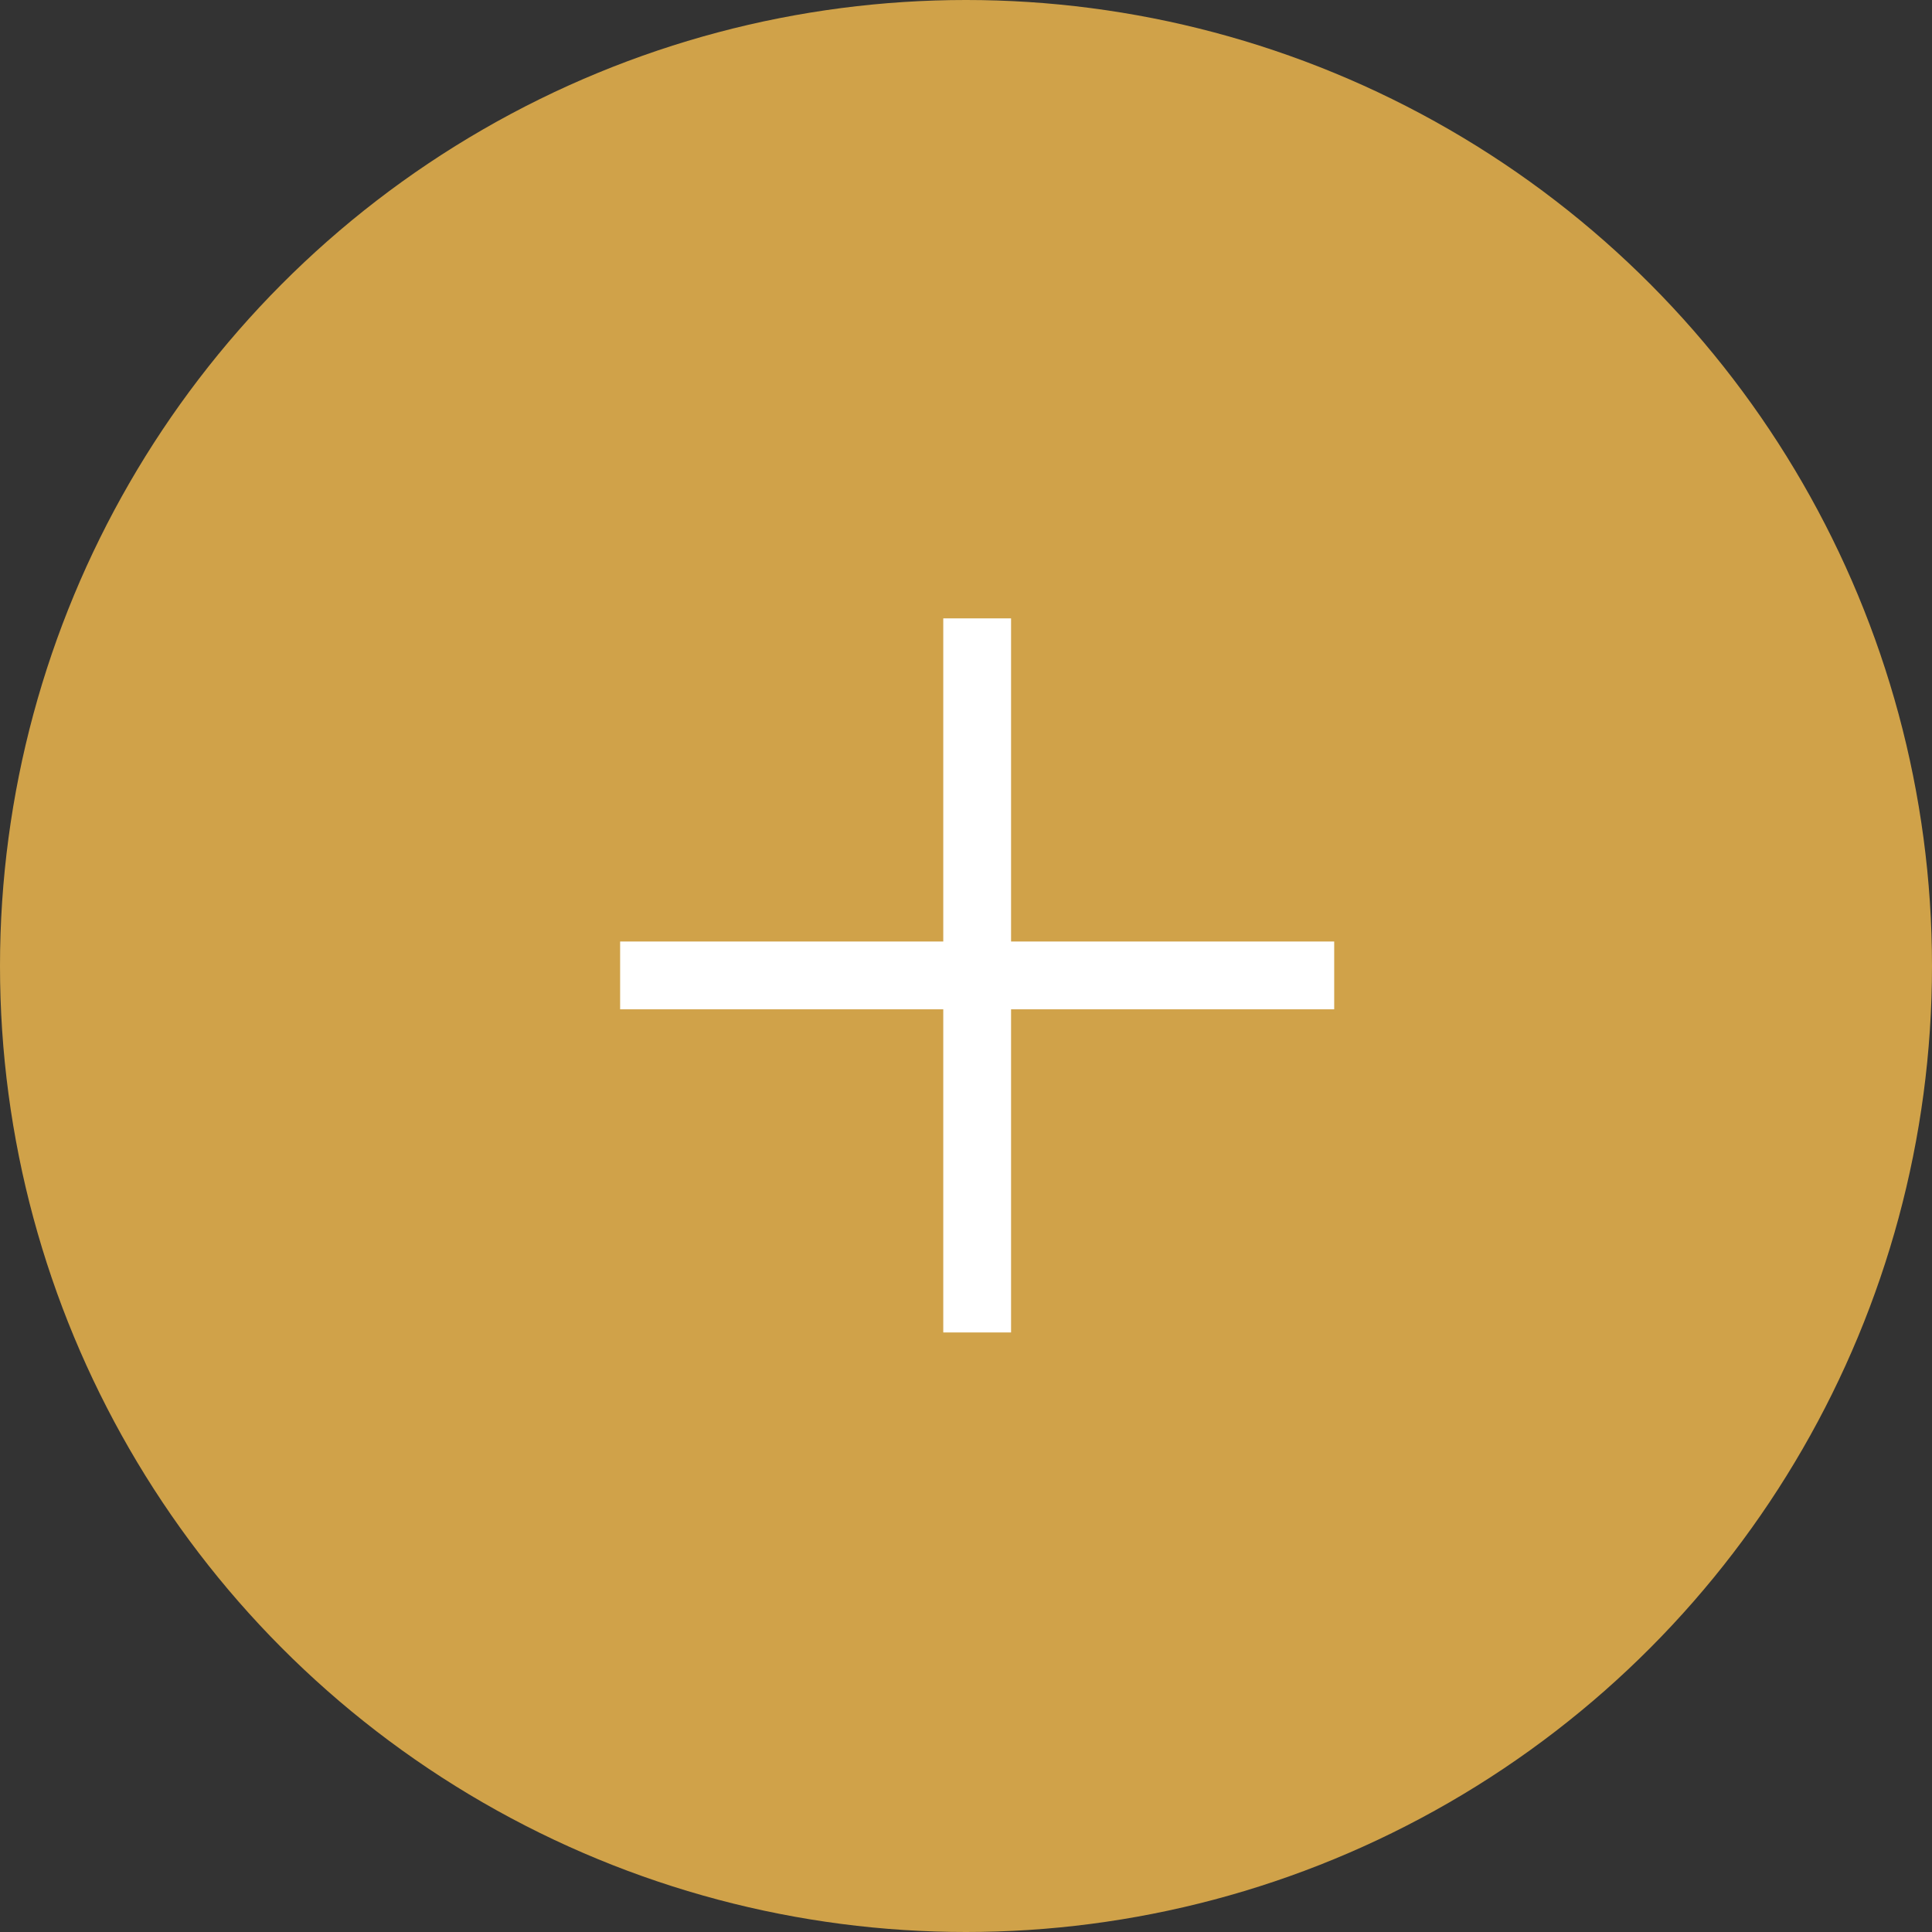
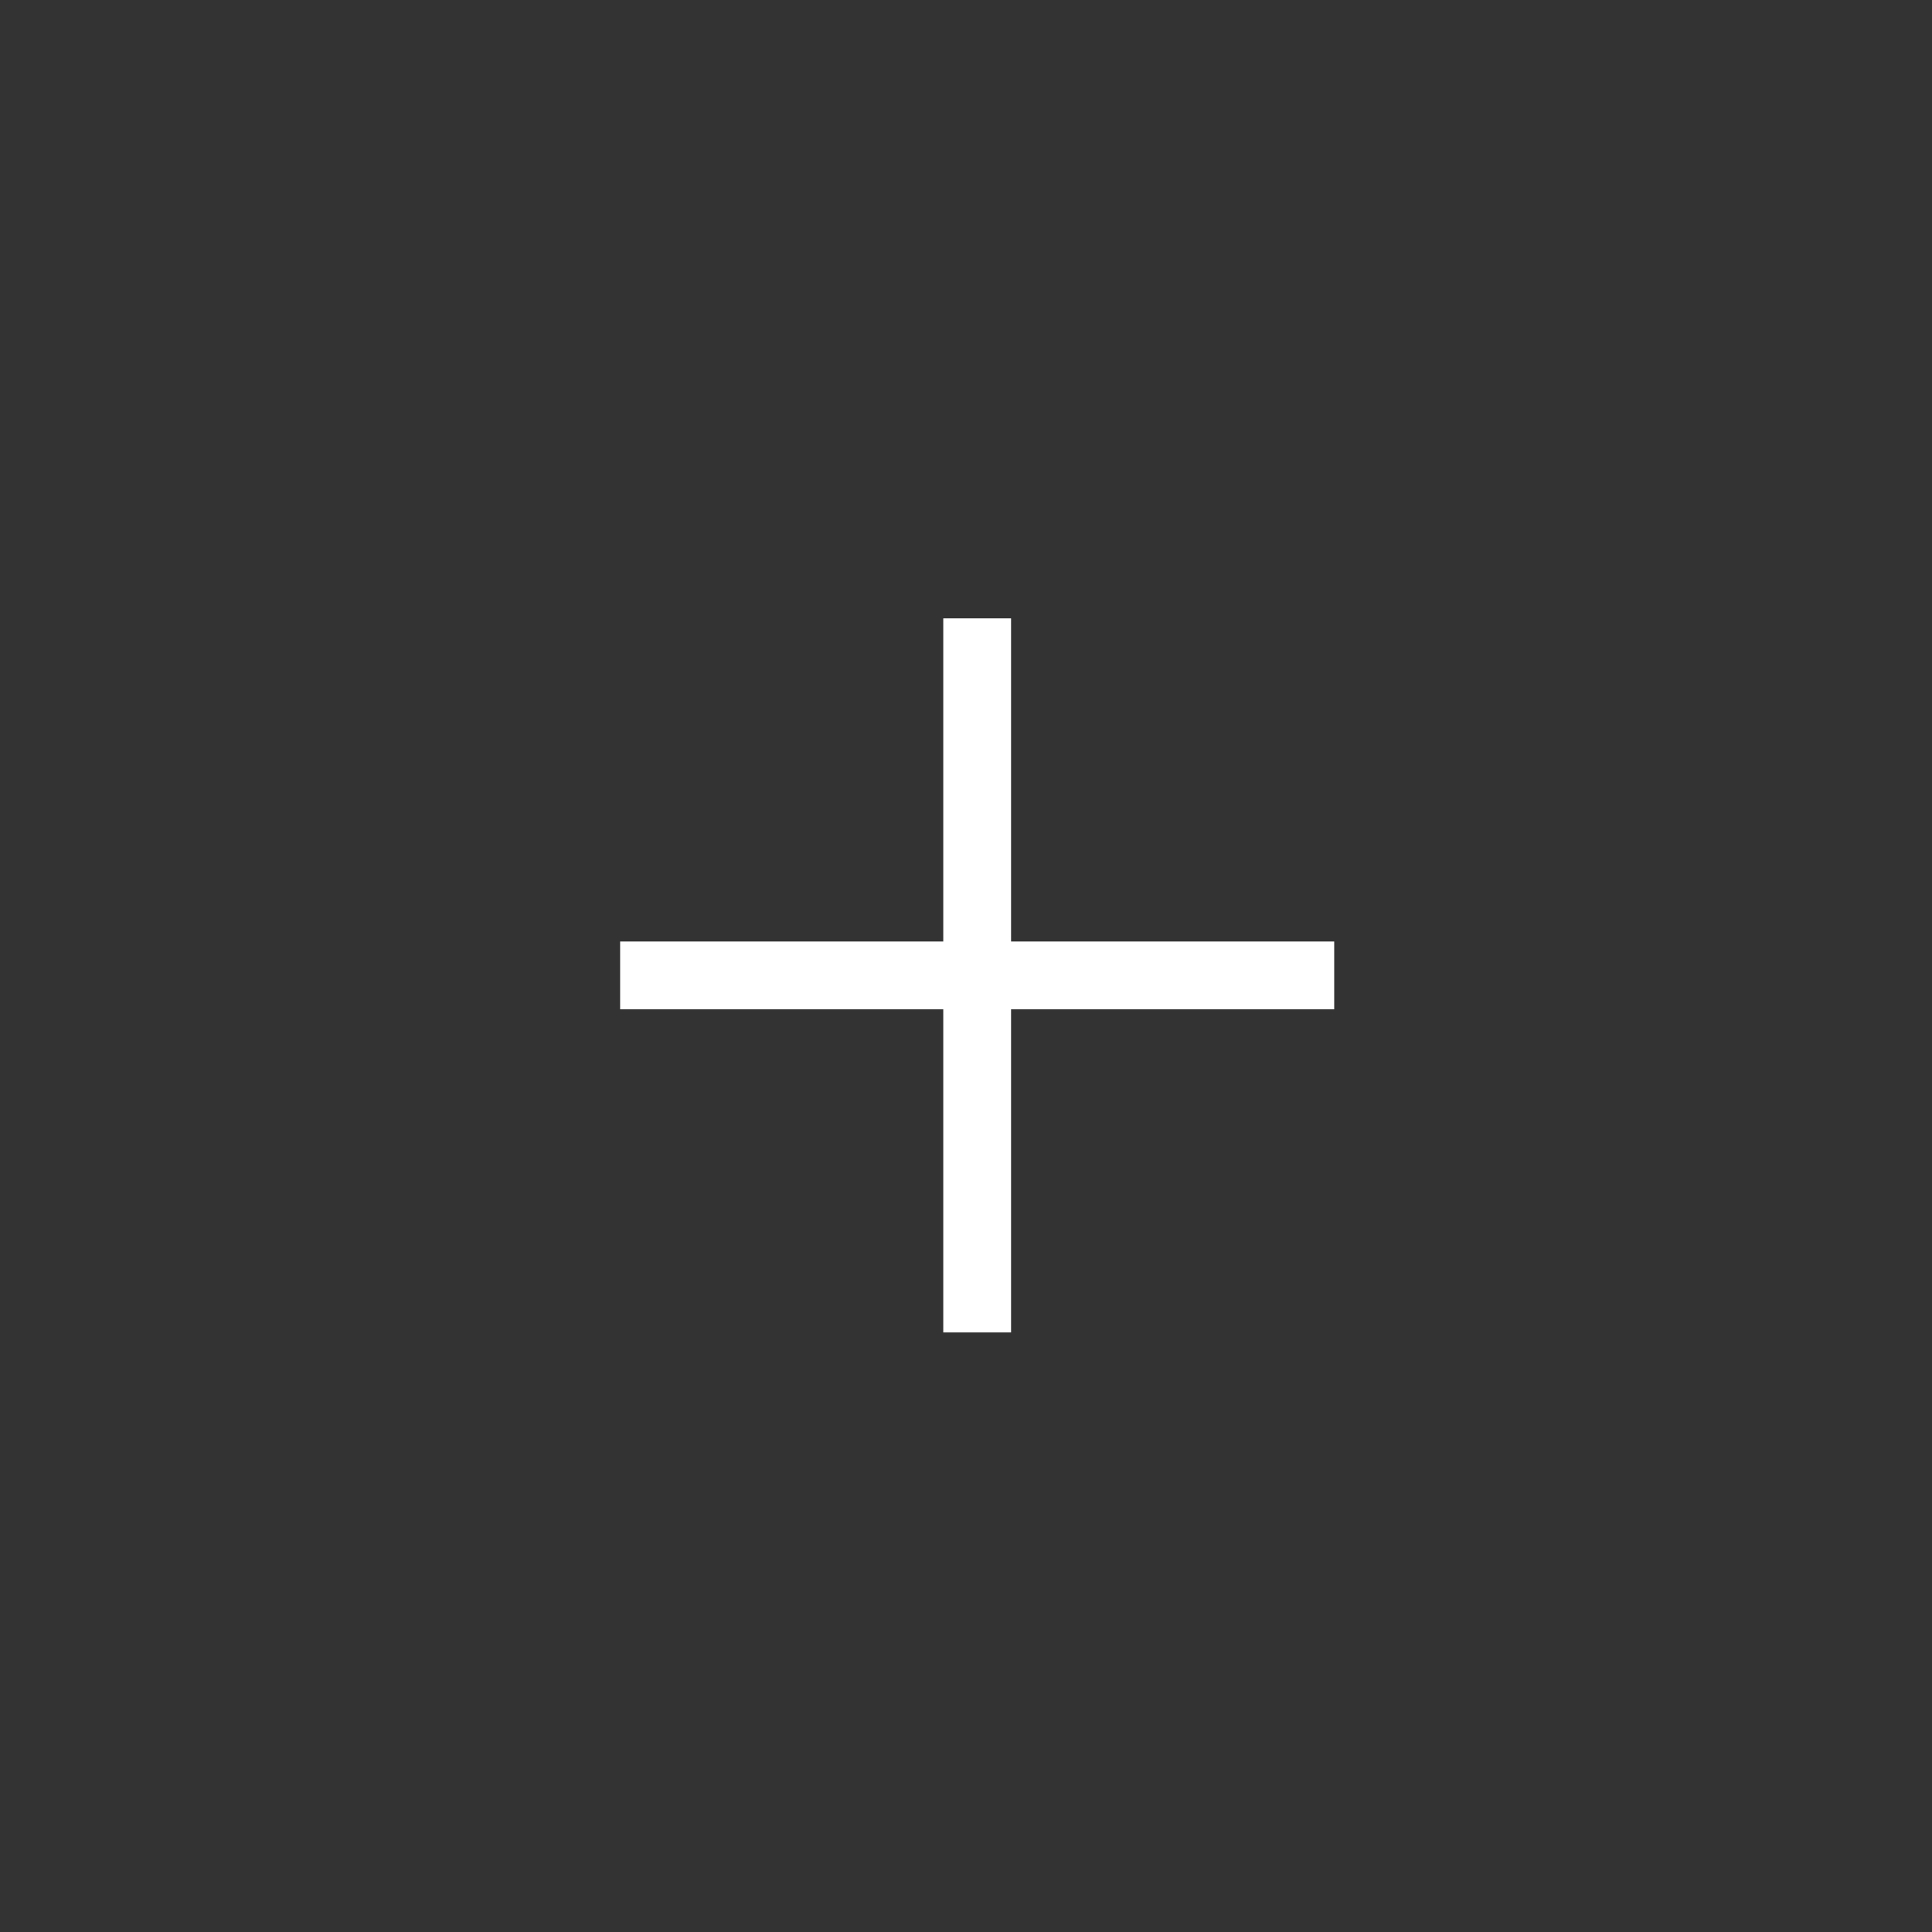
<svg xmlns="http://www.w3.org/2000/svg" width="43" height="43" viewBox="0 0 43 43" fill="none">
  <rect x="0" y="0" width="43" height="43" fill="#333333" stroke="none" />
-   <circle cx="21.5" cy="21.5" r="21.5" fill="#D0A249" />
  <path d="M22.503 22.464V29.656H20.994V22.464H13.802V20.955H20.994V13.763H22.503V20.955H29.695V22.464H22.503Z" fill="white" />
</svg>